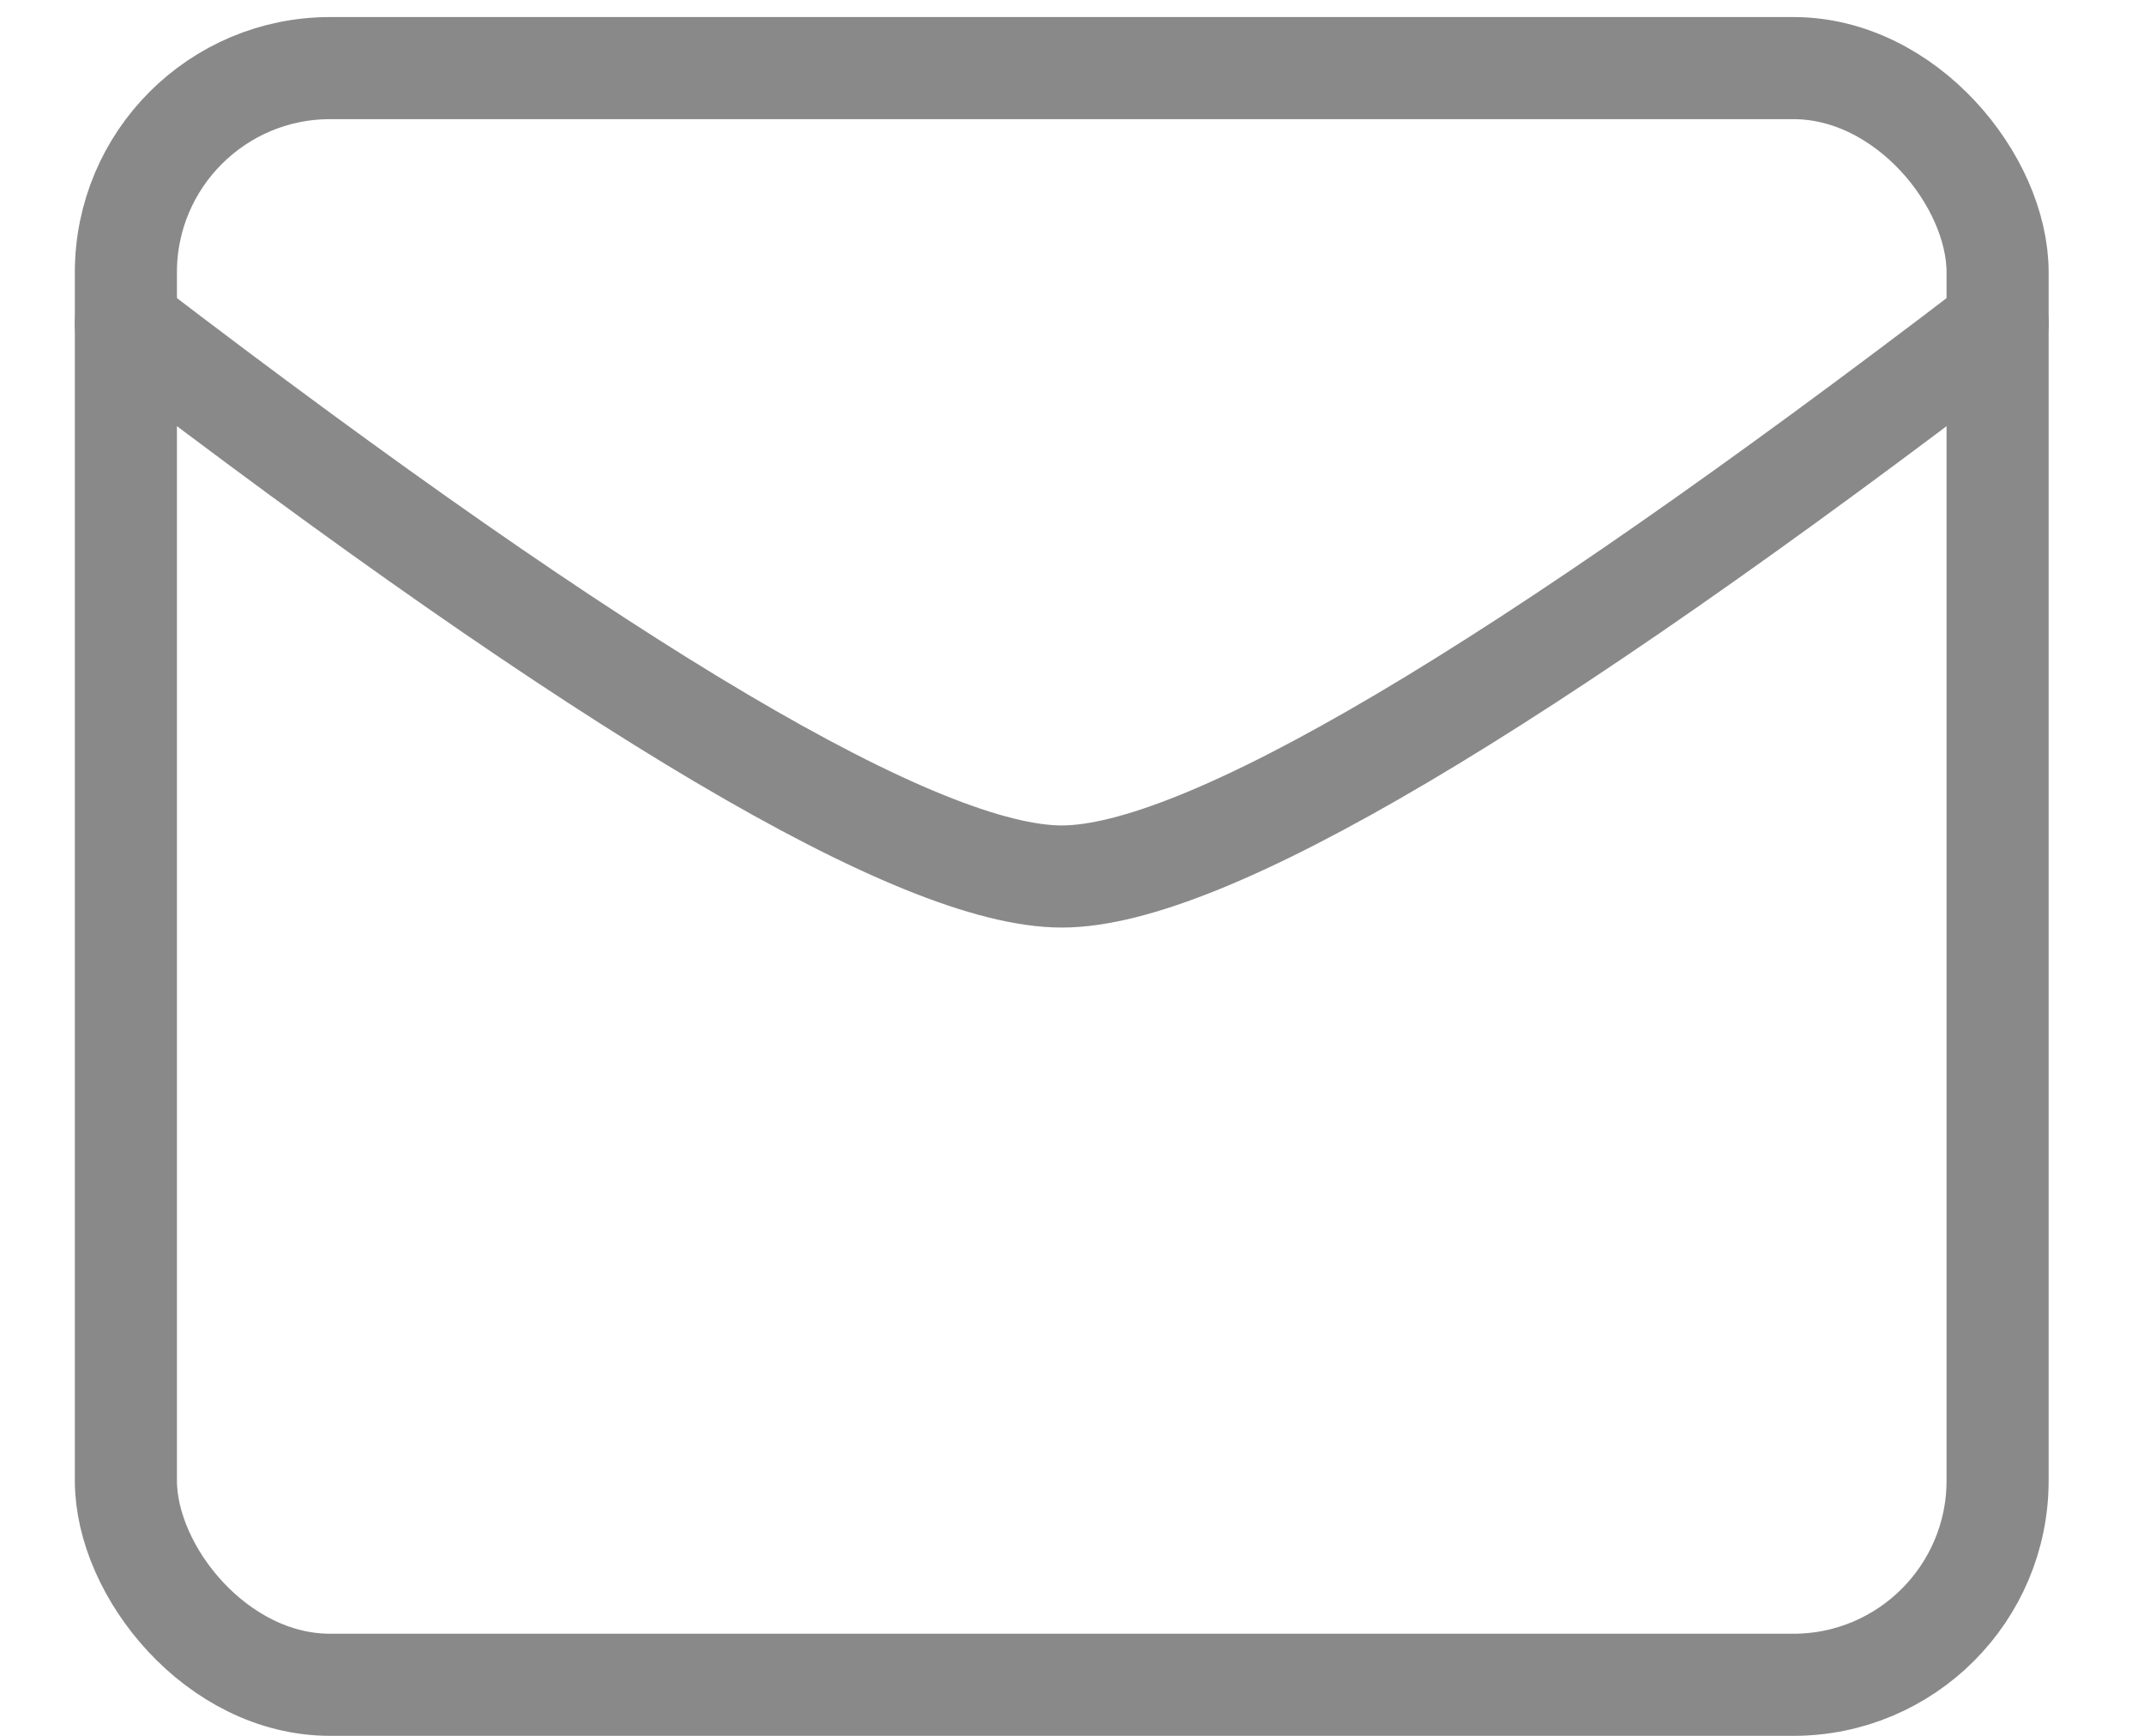
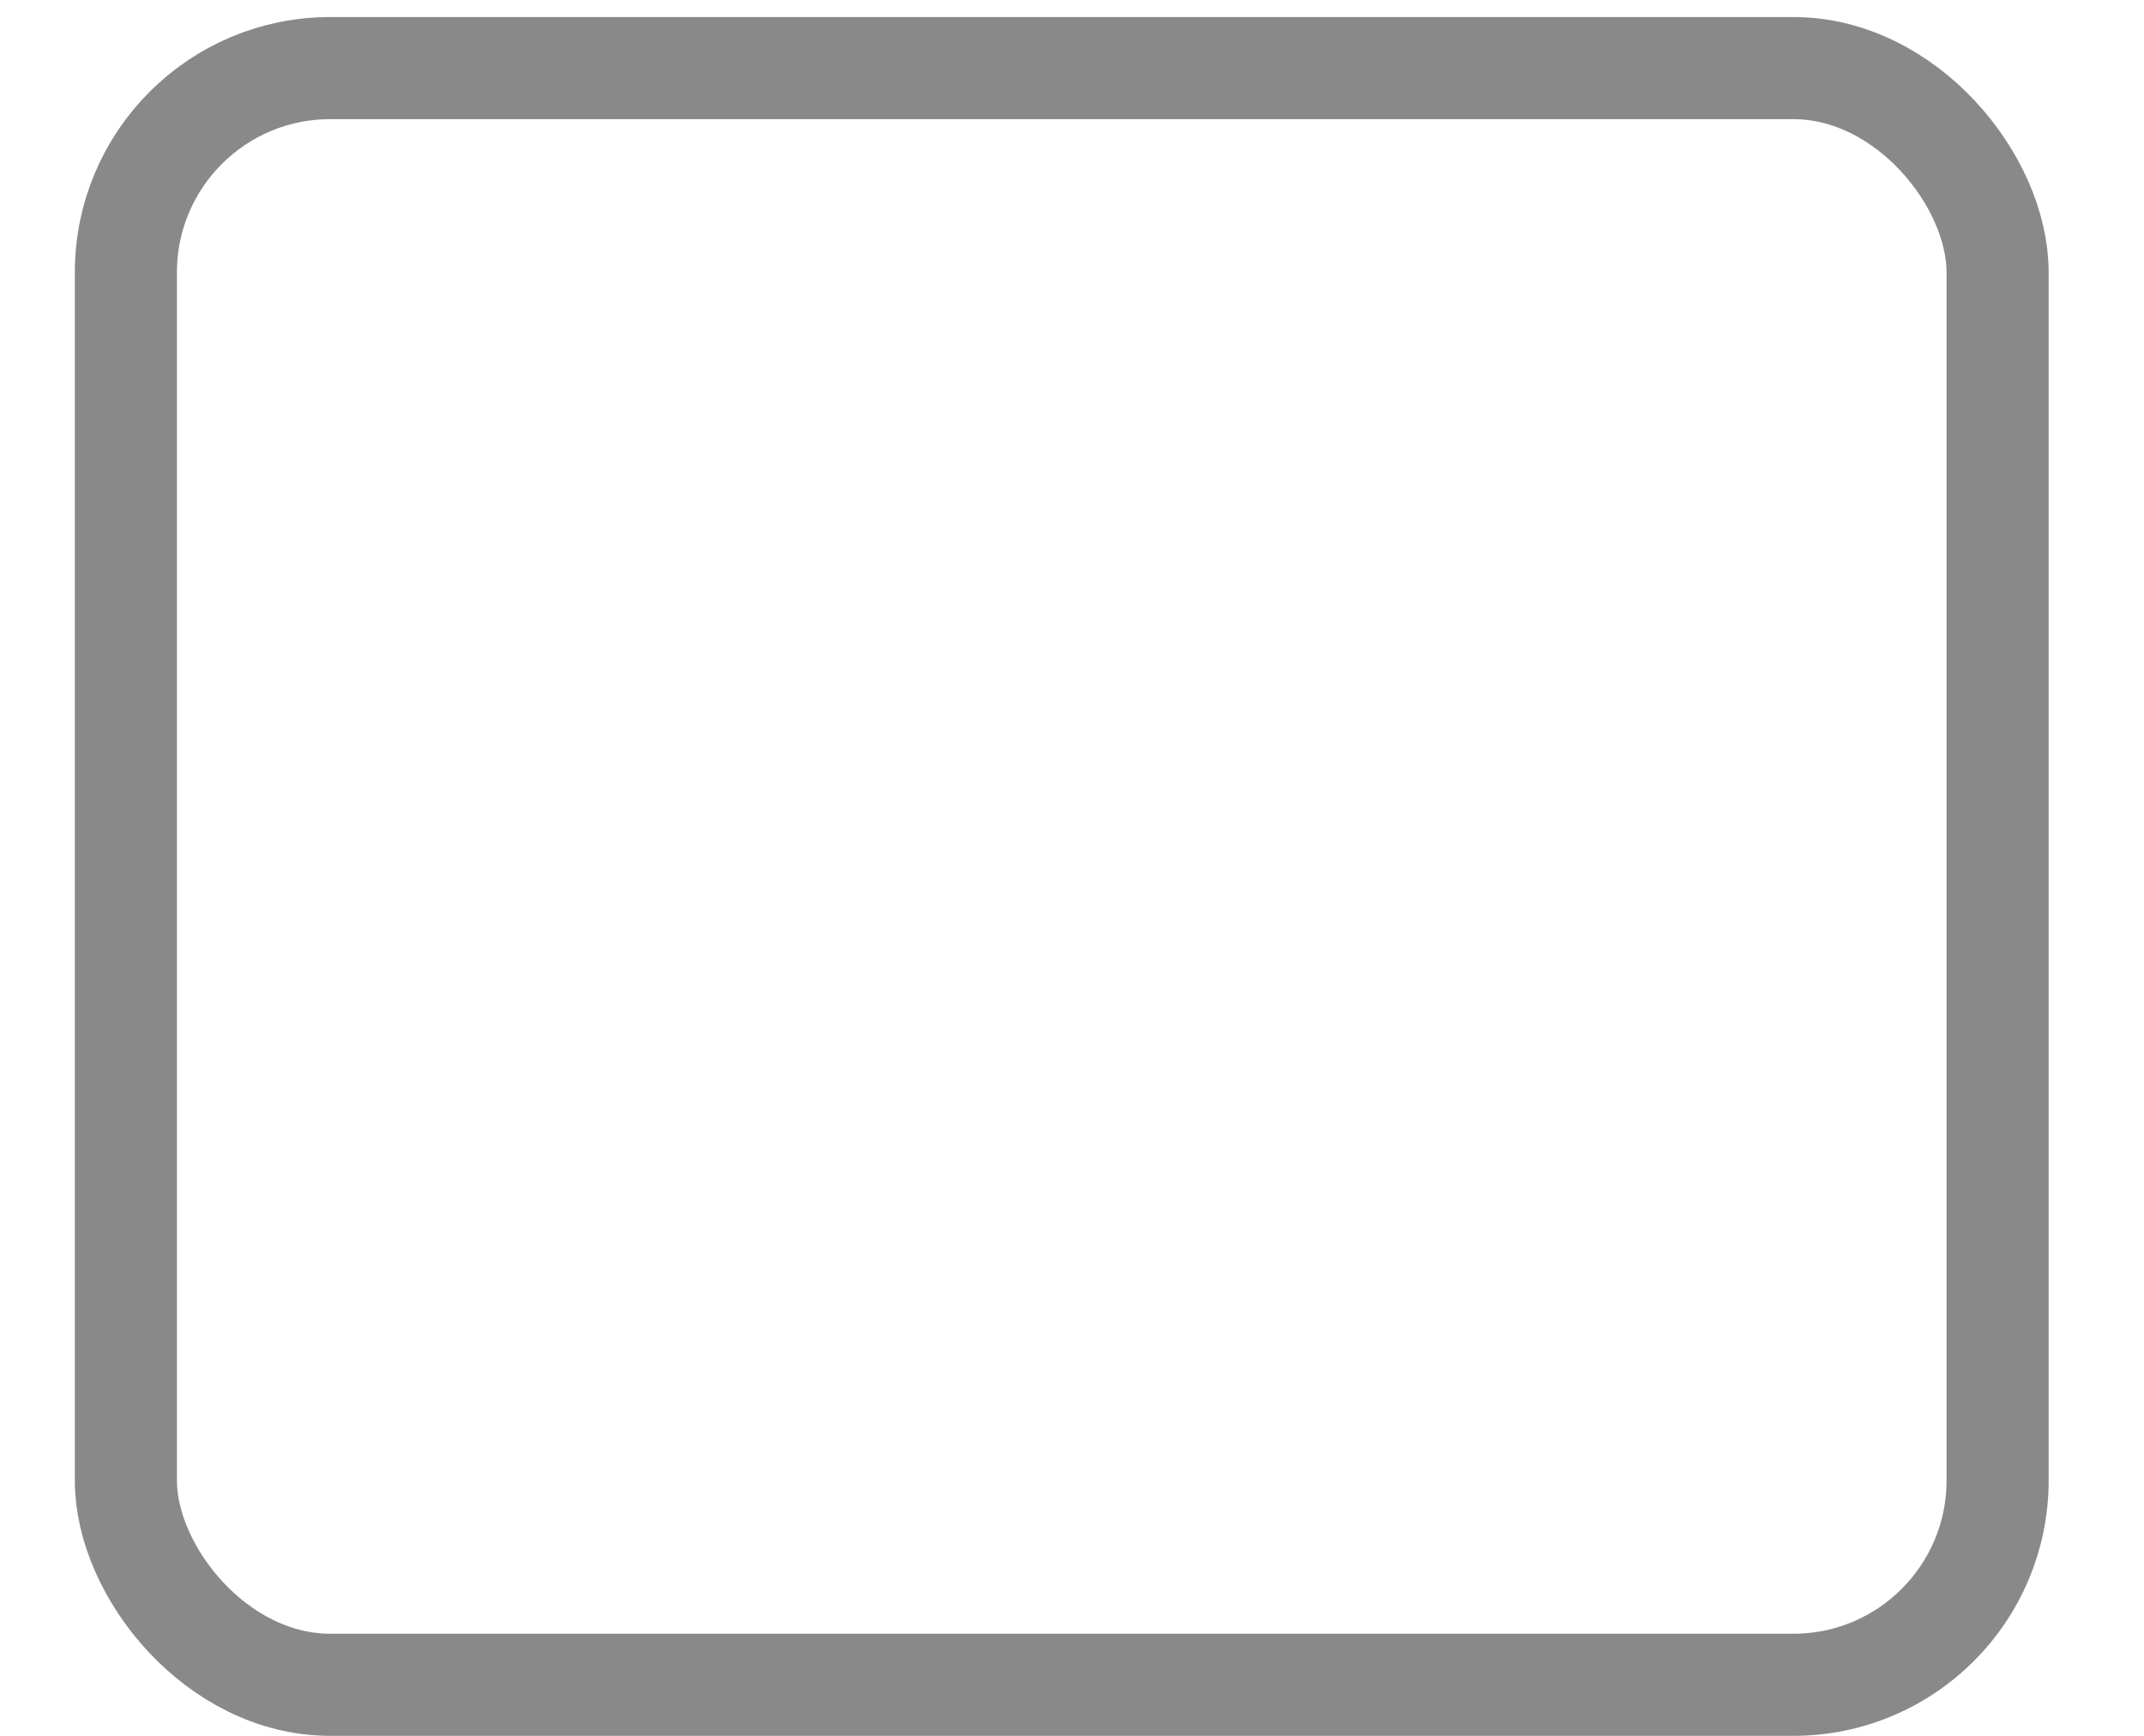
<svg xmlns="http://www.w3.org/2000/svg" height="17" viewBox="0 0 21 17" width="21">
  <g fill="none" stroke="#898989" stroke-linecap="round" stroke-linejoin="round" transform="translate(.4 -1)">
    <rect height="15.833" rx="2" width="18.333" x=".833" y="1.667" />
-     <path d="m.833 4.167c4.722 3.611 7.778 5.417 9.167 5.417 1.389 0 4.444-1.806 9.167-5.417" />
  </g>
</svg>